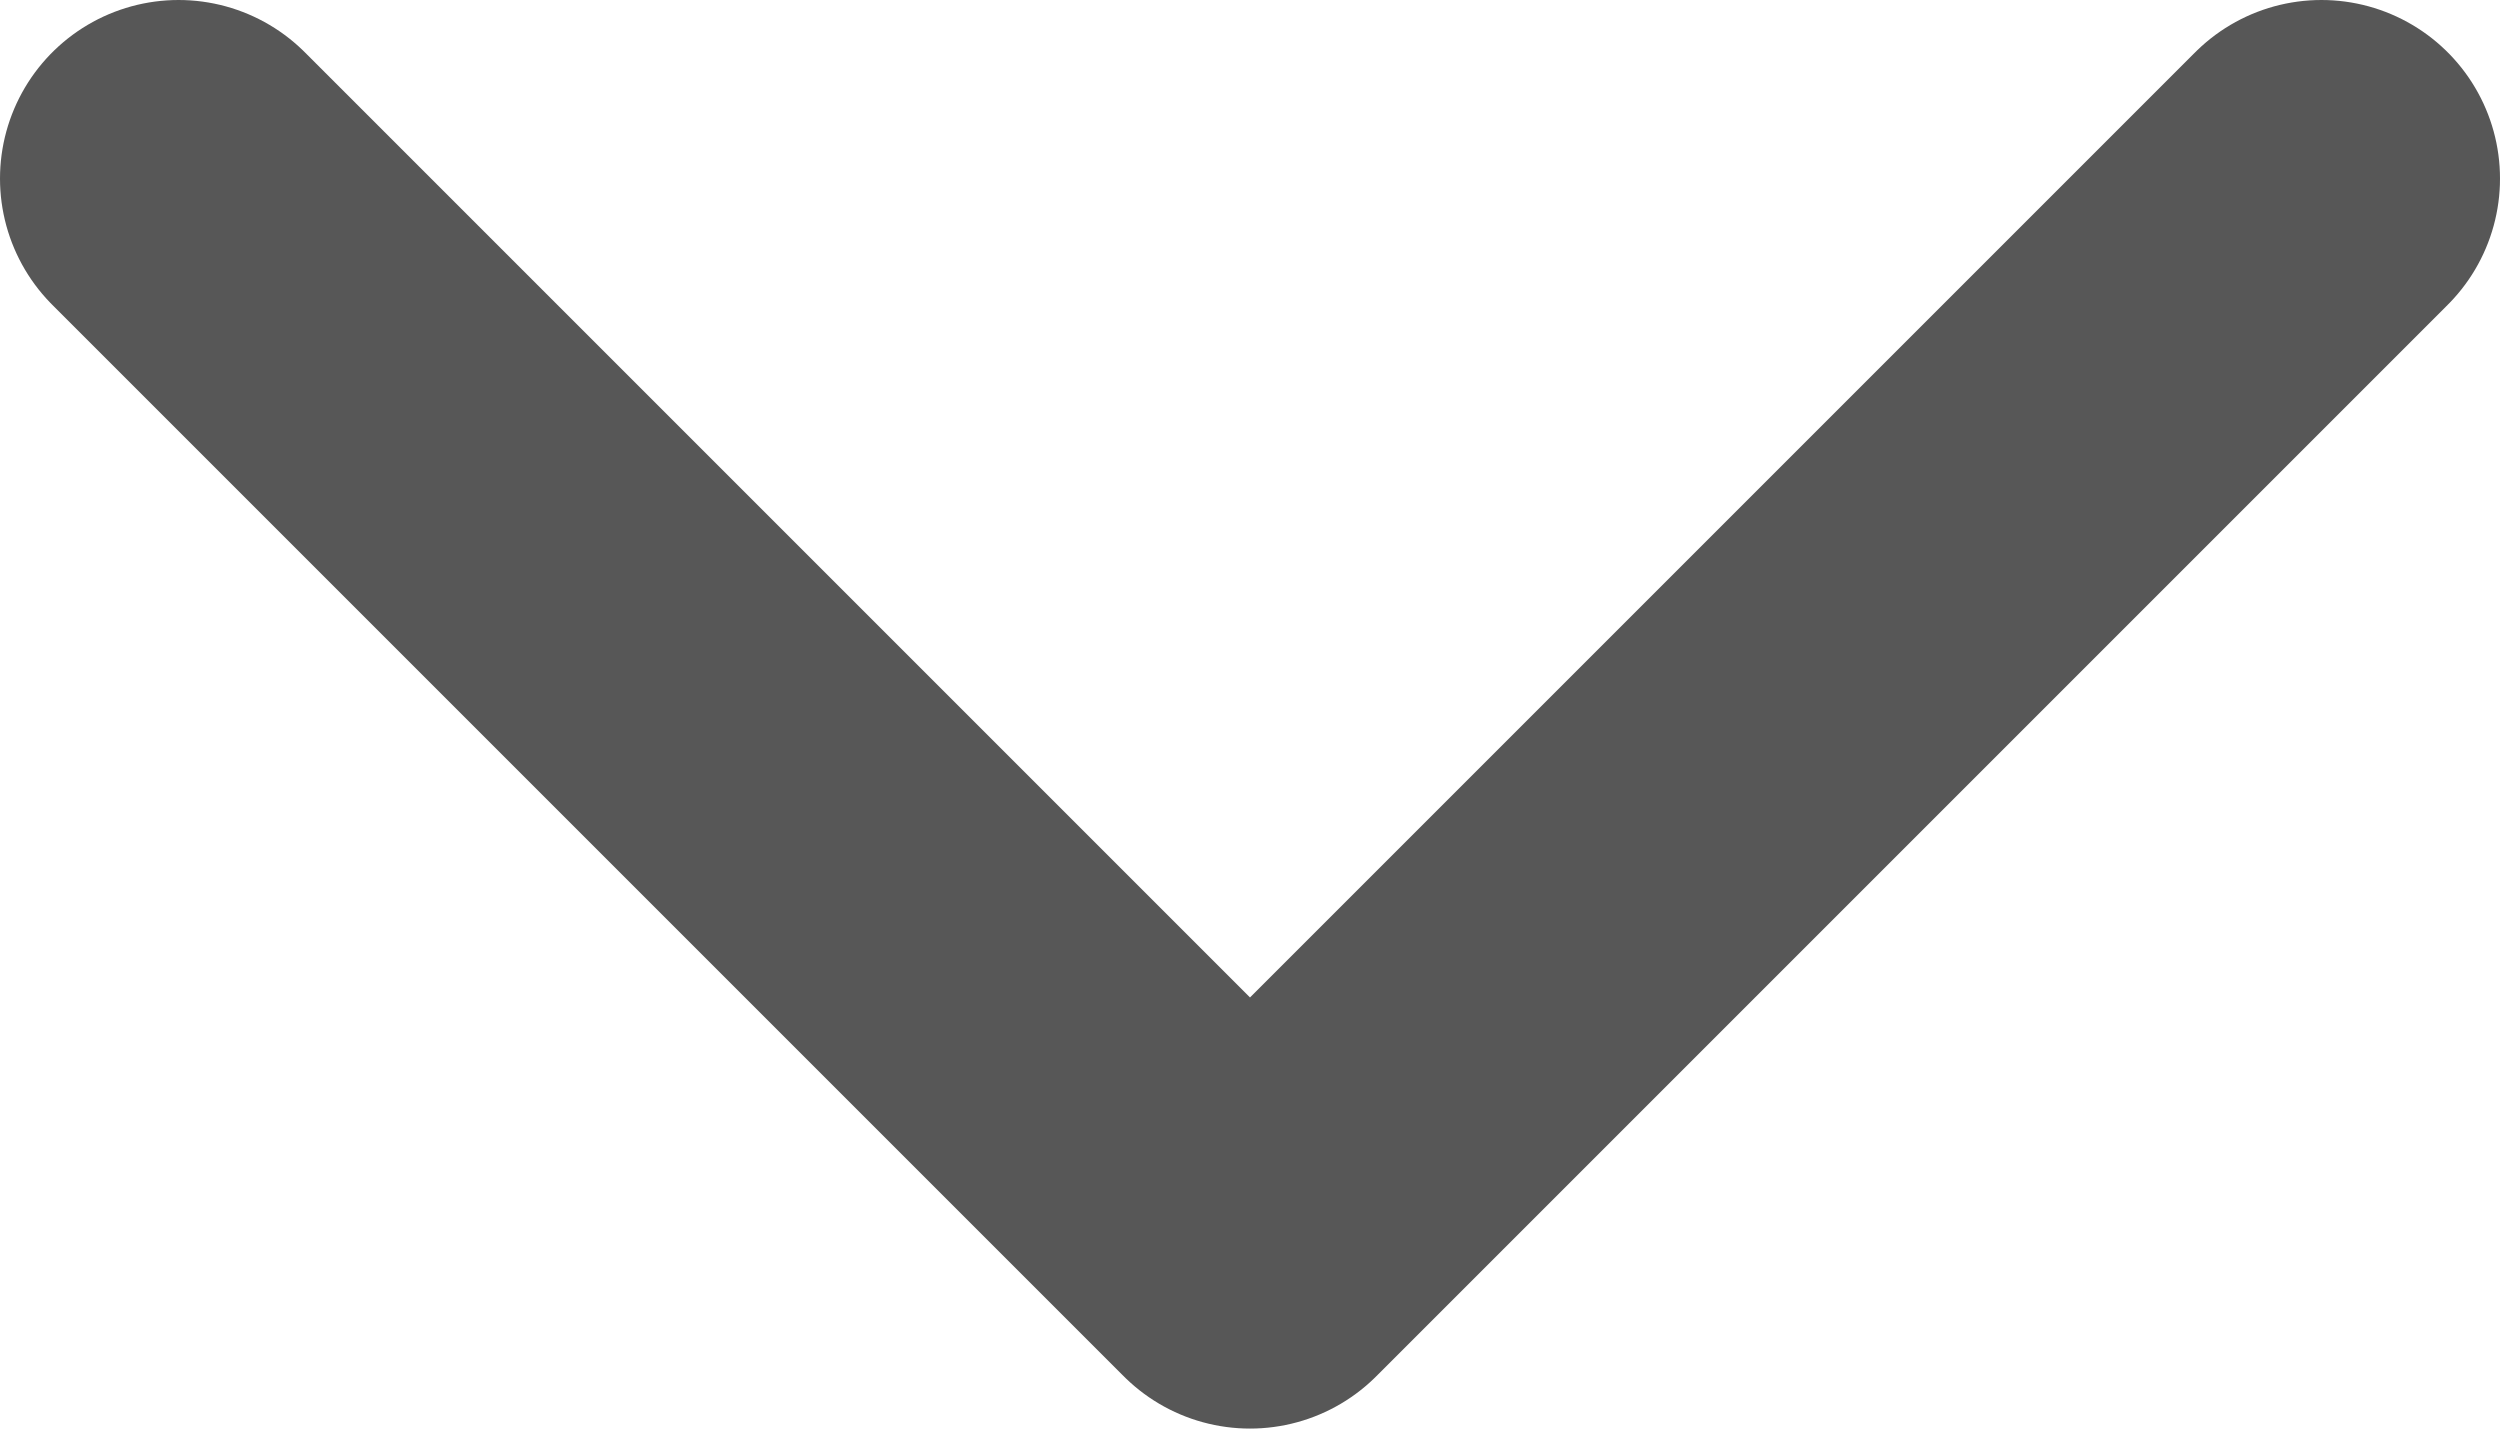
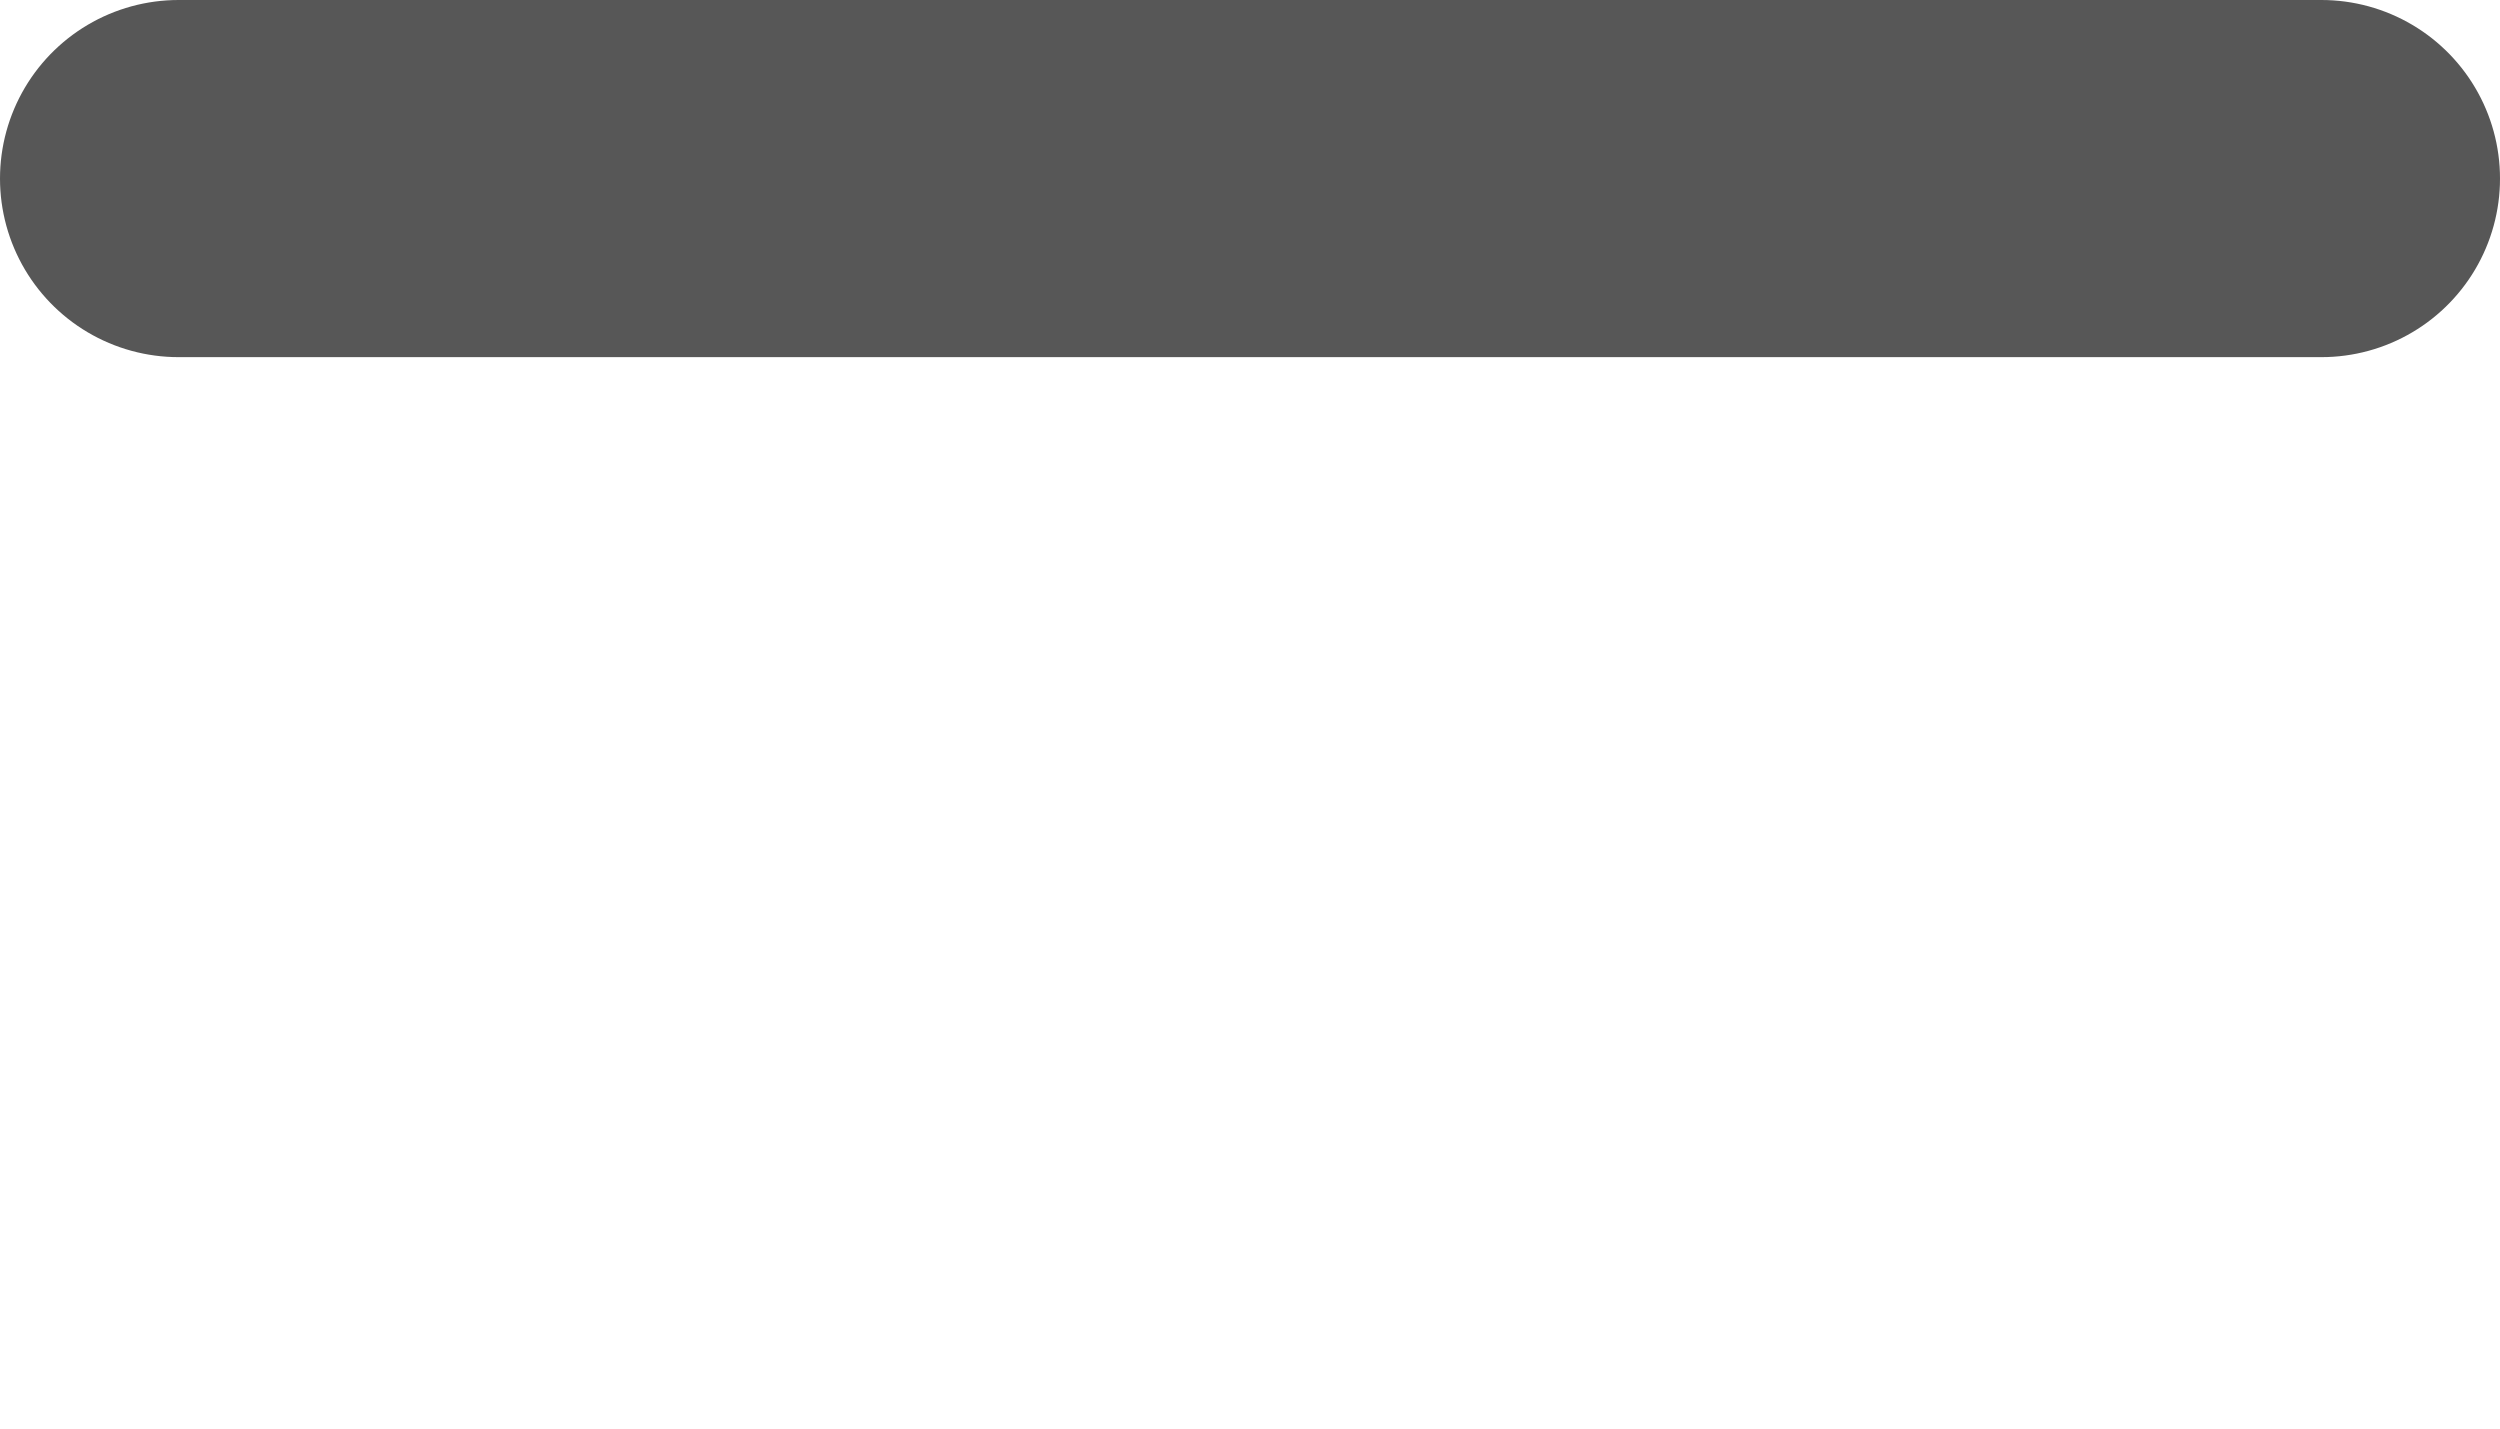
<svg xmlns="http://www.w3.org/2000/svg" width="14" height="8" viewBox="0 0 14 8" fill="none">
-   <path d="M1 1L7 7L13 1" stroke="#575757" stroke-width="2" stroke-linecap="round" stroke-linejoin="round" />
+   <path d="M1 1L13 1" stroke="#575757" stroke-width="2" stroke-linecap="round" stroke-linejoin="round" />
</svg>